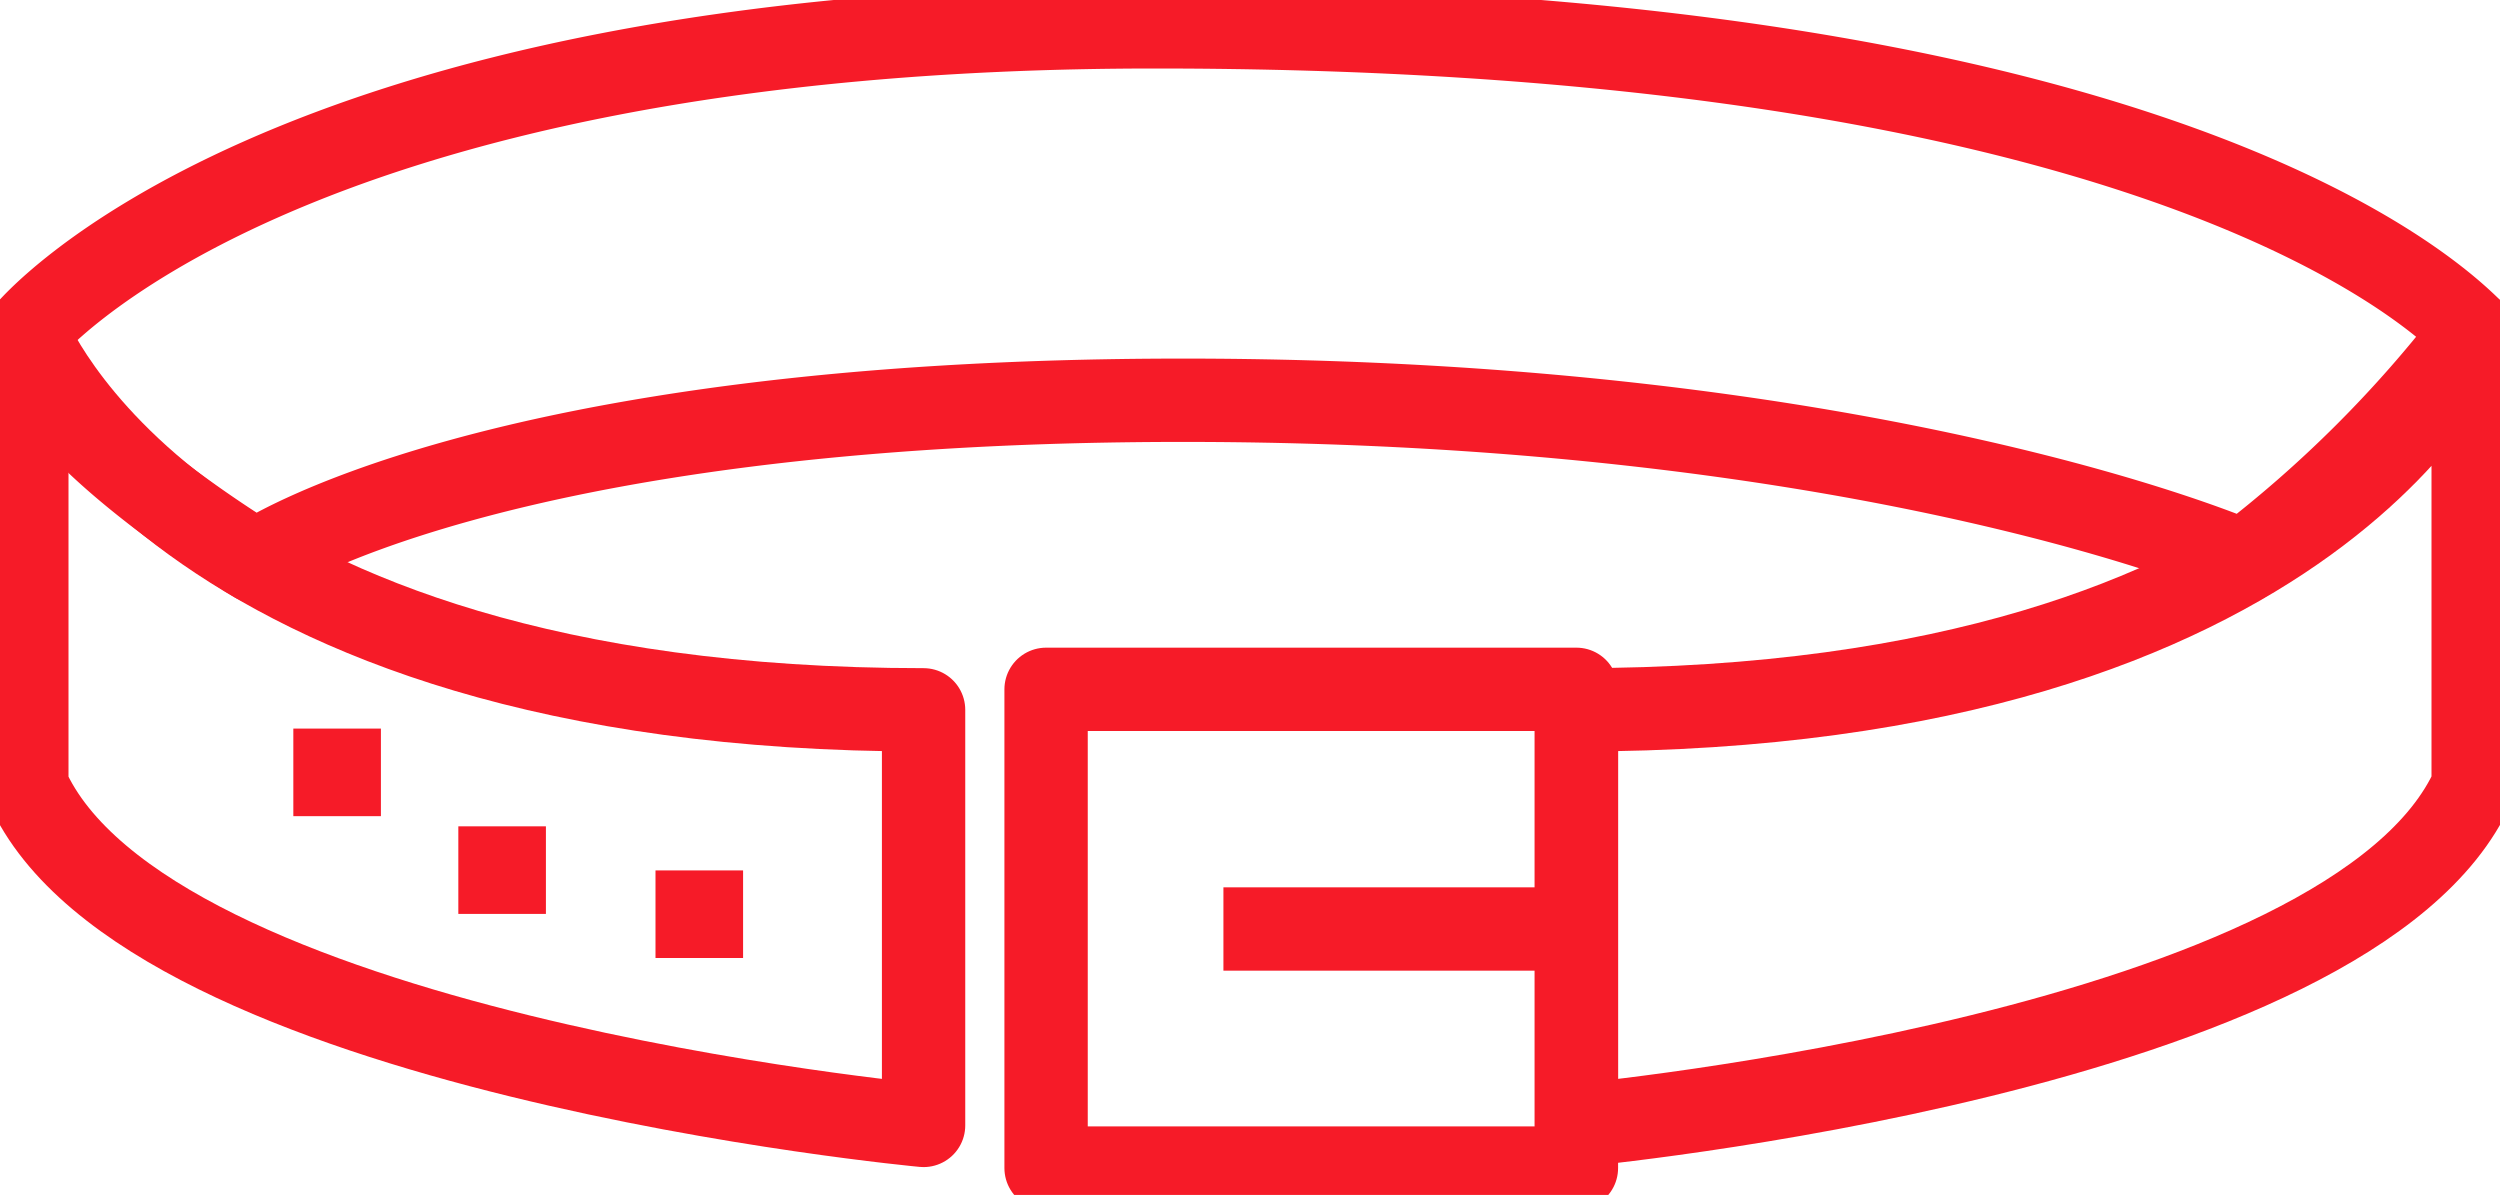
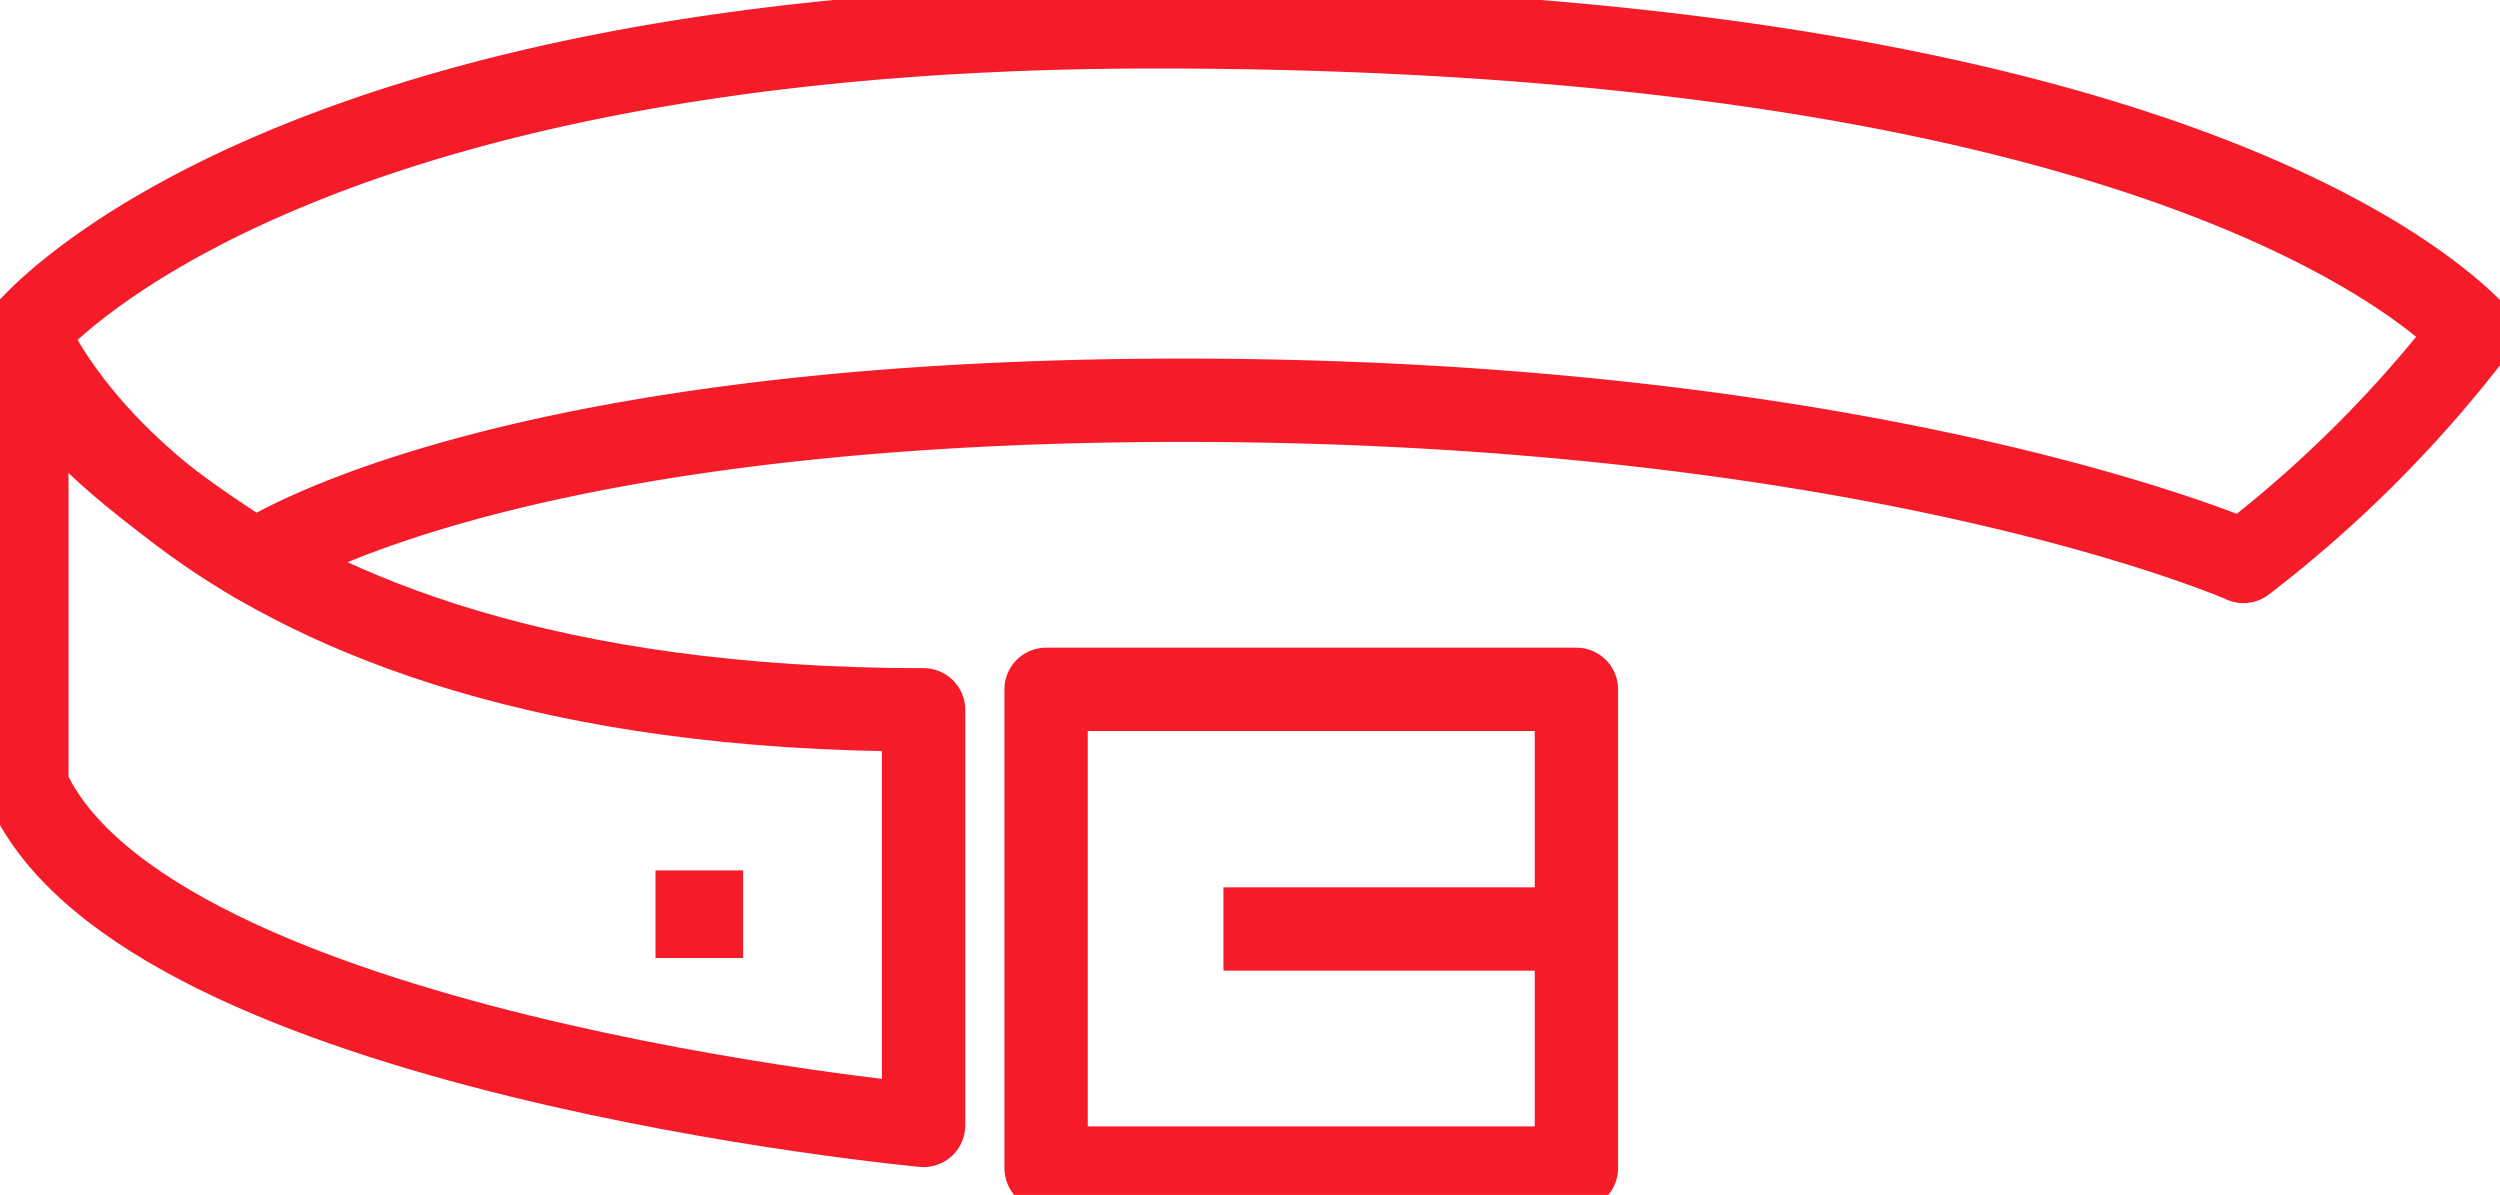
<svg xmlns="http://www.w3.org/2000/svg" width="30" height="14.339" viewBox="0 0 30 14.339">
  <defs>
    <clipPath id="a">
      <rect width="30" height="14.339" fill="none" />
    </clipPath>
  </defs>
  <g transform="translate(0 0)">
    <g transform="translate(0 0)">
      <g clip-path="url(#a)">
        <rect width="6.364" height="5.745" transform="translate(12.553 8.272)" fill="none" stroke="#f61b28" stroke-linejoin="round" stroke-width="1" />
      </g>
    </g>
    <line x1="4.236" transform="translate(14.681 11.148)" fill="none" stroke="#f61b28" stroke-linejoin="round" stroke-width="1" />
    <rect width="1.051" height="1.051" transform="translate(7.866 10.445)" fill="#f61b28" />
-     <rect width="1.051" height="1.051" transform="translate(5.5 9.916)" fill="#f61b28" />
-     <rect width="1.051" height="1.051" transform="translate(3.52 8.743)" fill="#f61b28" />
    <g transform="translate(0 0)">
      <g clip-path="url(#a)">
-         <path d="M29.34,10.713V15.7s9.342-.87,10.761-4.075V6.18S38.36,10.713,29.34,10.713Z" transform="translate(-10.423 -2.195)" fill="none" stroke="#f61b28" stroke-linejoin="round" stroke-width="1" />
        <path d="M11.261,10.713V15.7S1.918,14.832.5,11.628V6.18S2.241,10.713,11.261,10.713Z" transform="translate(-0.178 -2.195)" fill="none" stroke="#f61b28" stroke-linejoin="round" stroke-width="1" />
        <path d="M.5,4.162S3.479.5,14.04.5,28.708,3,29.855,4.162A14.875,14.875,0,0,1,27.1,6.915S22.711,4.981,14.375,4.981,3.247,6.915,3.247,6.915.5,5.258.5,4.162Z" transform="translate(-0.178 -0.178)" fill="none" stroke="#f61b28" stroke-linejoin="round" stroke-width="1" />
      </g>
    </g>
  </g>
</svg>